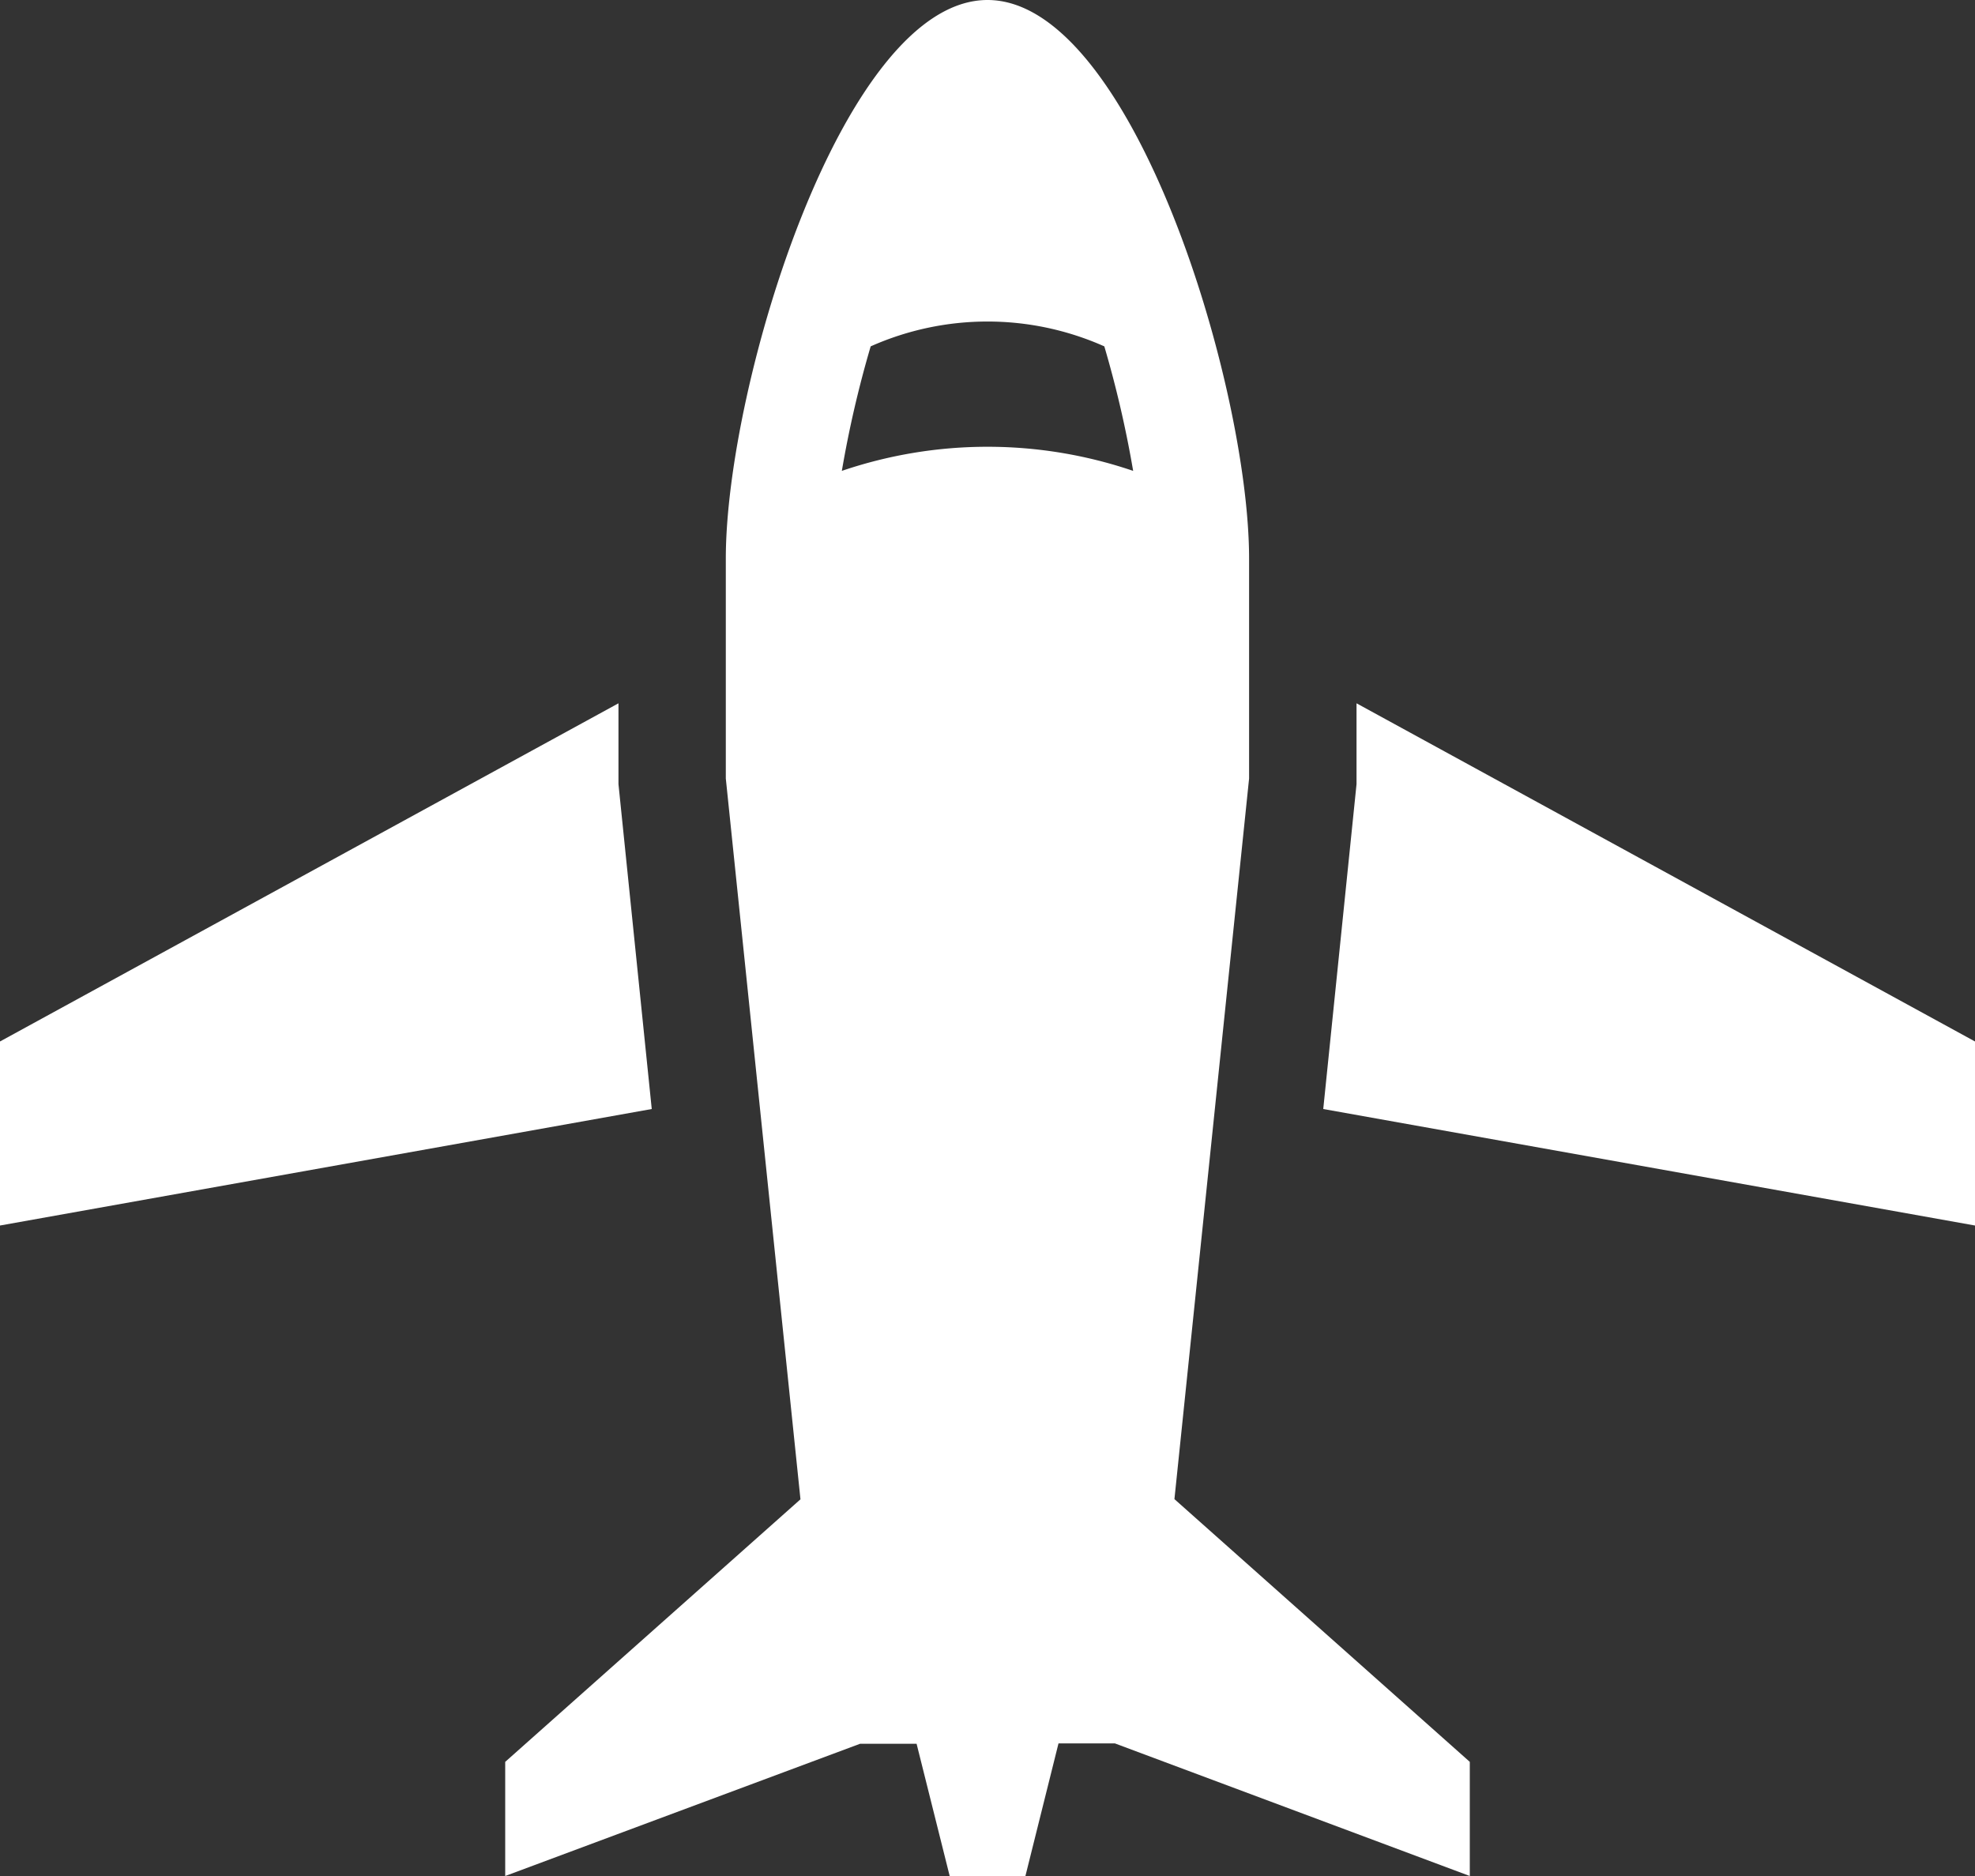
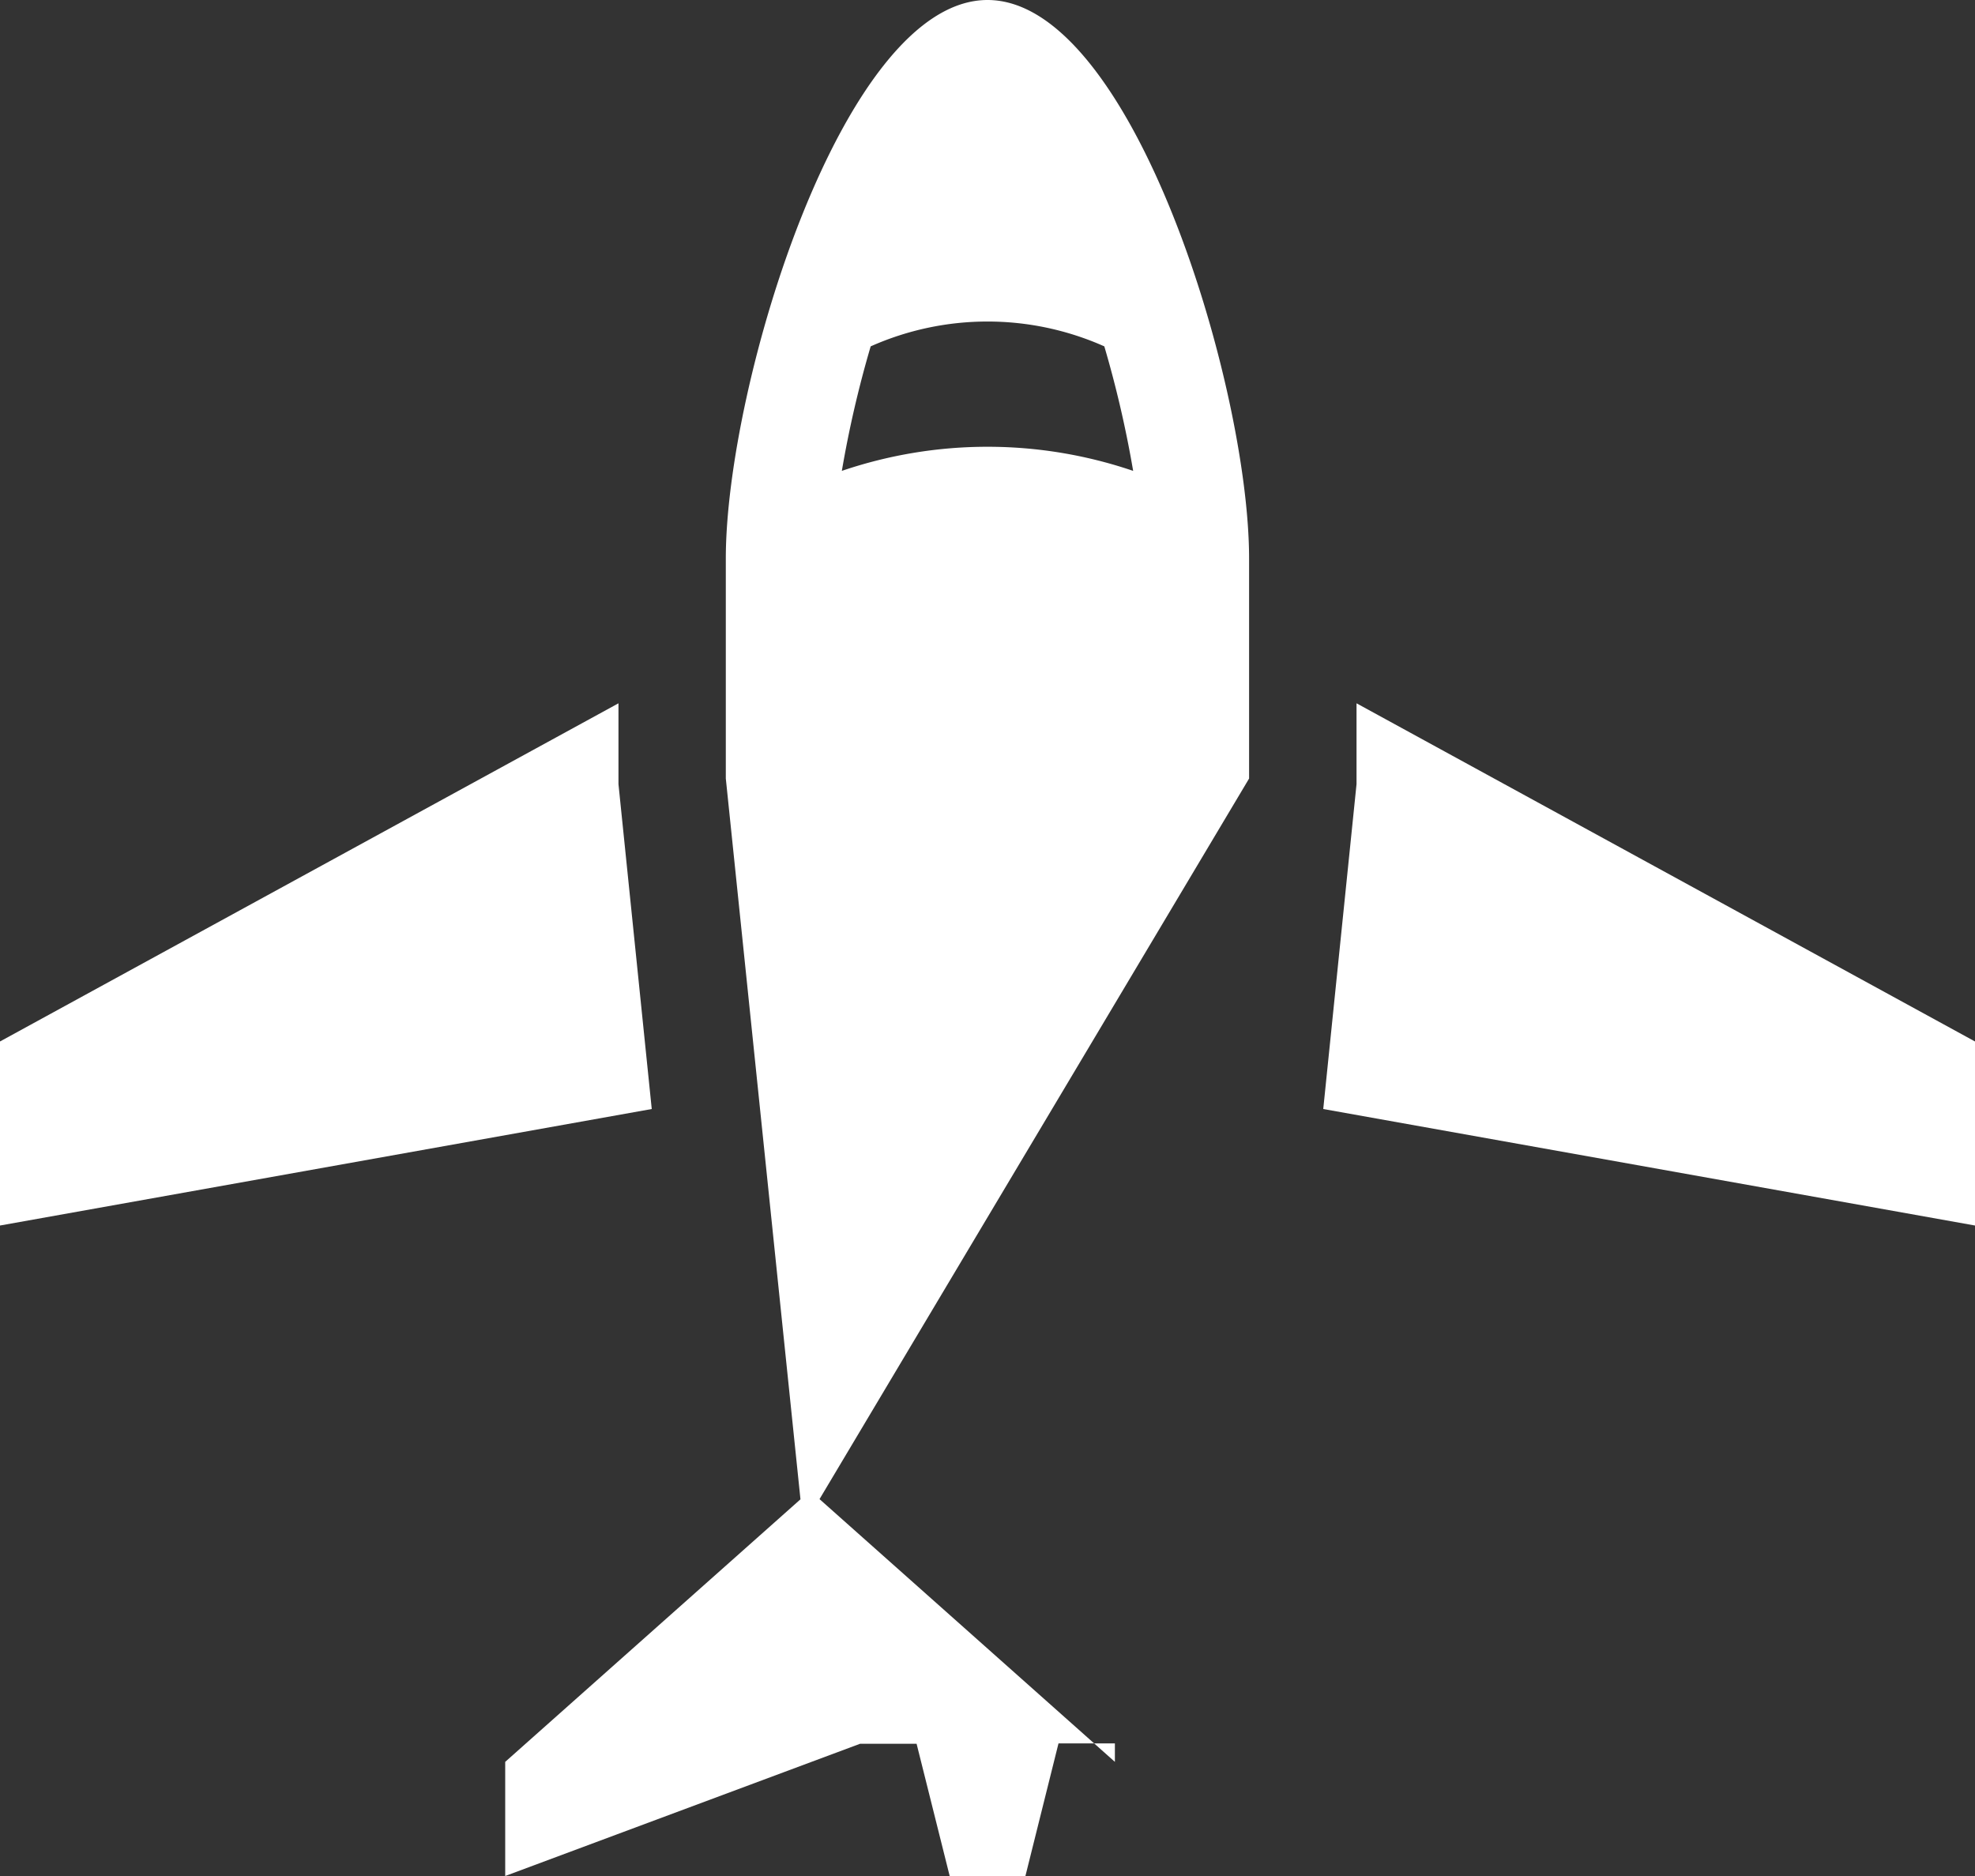
<svg xmlns="http://www.w3.org/2000/svg" width="20" height="19" viewBox="0 0 20 19">
  <rect x="0" y="0" width="20" height="19" fill="#333333" stroke="none" />
  <defs>
    <style>
      .cls-1 {
        fill: #fff;
        fill-rule: evenodd;
      }
    </style>
  </defs>
-   <path class="cls-1" d="M6.263,7.942V7.123L0,10.548v1.864l6.6-1.18Zm7.474-.819V7.942L13.4,11.232l6.6,1.18V10.548Zm-1.088.762h0V5.657C12.649,3.9,11.463,0,10,0S7.35,3.9,7.35,5.657V7.885l0.756,7.3L5.116,17.844V19l3.593-1.339v0H9.282L9.617,19h0.767l0.335-1.343H11.29v0L14.884,19V17.844l-2.991-2.661ZM8.817,3.508a2.907,2.907,0,0,1,2.366,0,11.04,11.04,0,0,1,.292,1.261,4.577,4.577,0,0,0-2.95,0A11.029,11.029,0,0,1,8.817,3.508Z" />
+   <path class="cls-1" d="M6.263,7.942V7.123L0,10.548v1.864l6.6-1.18Zm7.474-.819V7.942L13.4,11.232l6.6,1.18V10.548Zm-1.088.762h0V5.657C12.649,3.9,11.463,0,10,0S7.35,3.9,7.35,5.657V7.885l0.756,7.3L5.116,17.844V19l3.593-1.339v0H9.282L9.617,19h0.767l0.335-1.343H11.29v0V17.844l-2.991-2.661ZM8.817,3.508a2.907,2.907,0,0,1,2.366,0,11.04,11.04,0,0,1,.292,1.261,4.577,4.577,0,0,0-2.95,0A11.029,11.029,0,0,1,8.817,3.508Z" />
</svg>